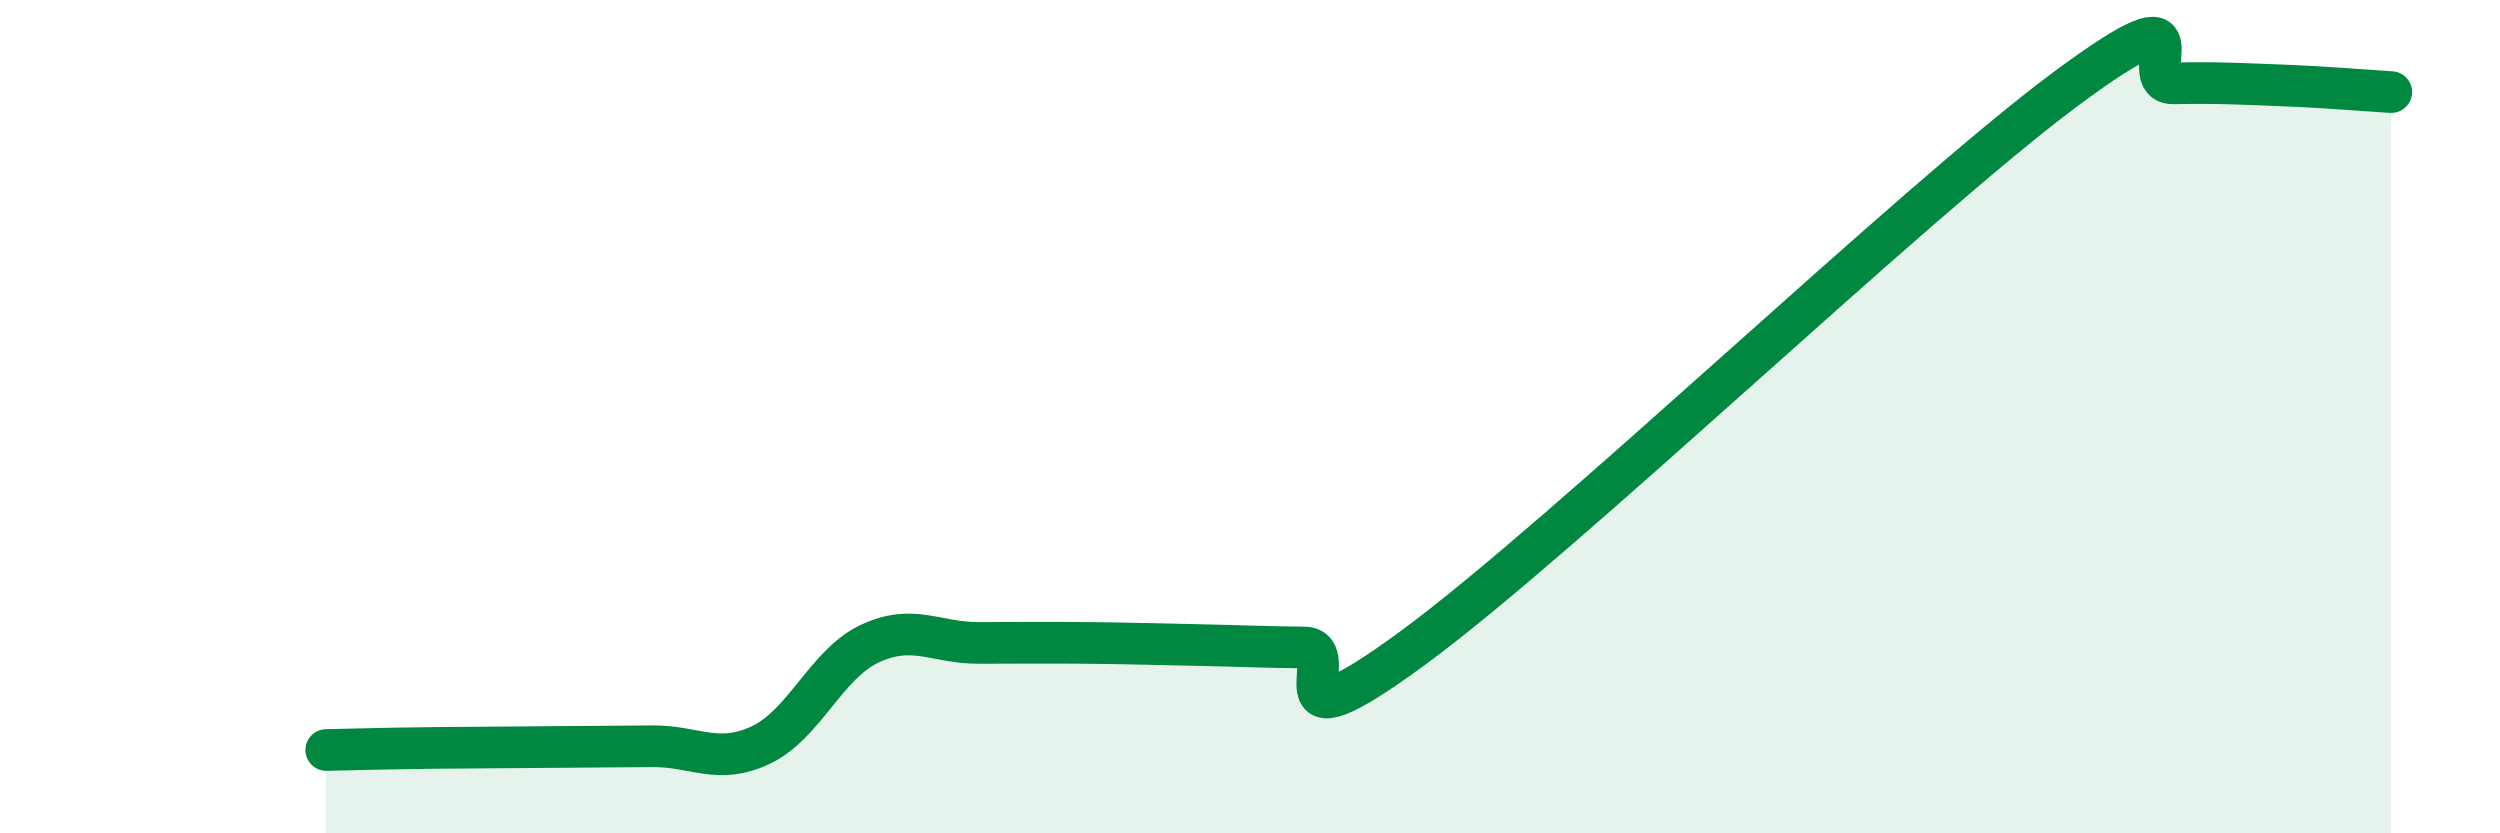
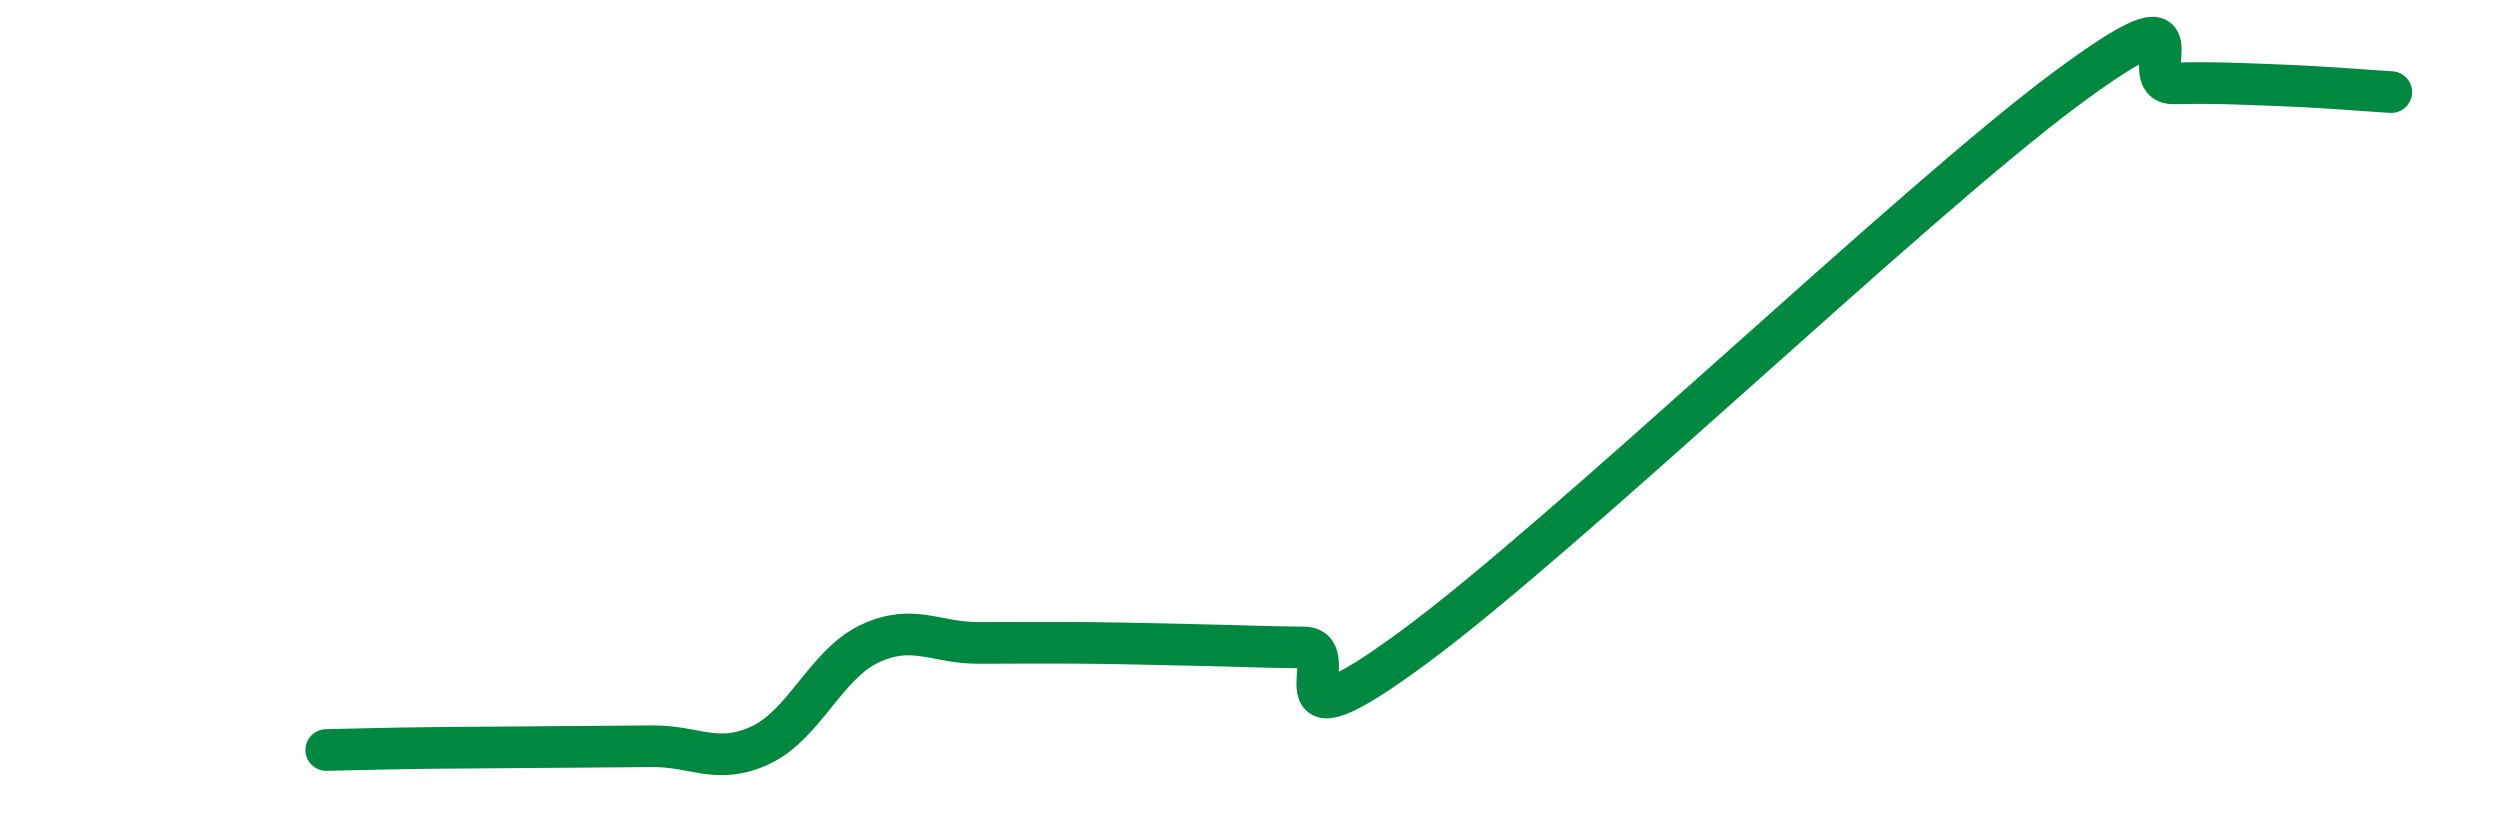
<svg xmlns="http://www.w3.org/2000/svg" width="60" height="20" viewBox="0 0 60 20">
-   <path d="M 7.83,18 C 8.35,17.99 9.39,17.96 10.43,17.95 C 11.47,17.94 12,17.94 13.04,17.93 C 14.08,17.92 14.61,17.92 15.65,17.91 C 16.69,17.9 17.22,18.37 18.26,17.88 C 19.3,17.39 19.83,15.94 20.87,15.45 C 21.91,14.96 22.44,15.43 23.48,15.43 C 24.52,15.43 25.05,15.42 26.09,15.43 C 27.13,15.44 27.66,15.46 28.7,15.48 C 29.74,15.5 30.26,15.53 31.3,15.54 C 32.34,15.55 30.26,18.23 33.91,15.55 C 37.56,12.87 45.92,4.85 49.57,2.14 C 53.22,-0.57 51.13,2.02 52.17,2 C 53.21,1.98 53.74,2.01 54.78,2.05 C 55.82,2.09 56.87,2.18 57.39,2.21L57.39 20L7.83 20Z" fill="#008740" opacity="0.1" stroke-linecap="round" stroke-linejoin="round" />
  <path d="M 7.83,18 C 8.35,17.99 9.39,17.96 10.43,17.95 C 11.47,17.94 12,17.94 13.04,17.93 C 14.08,17.92 14.61,17.92 15.65,17.91 C 16.69,17.9 17.22,18.37 18.26,17.88 C 19.3,17.39 19.83,15.94 20.87,15.45 C 21.91,14.96 22.44,15.43 23.48,15.43 C 24.52,15.43 25.05,15.42 26.09,15.43 C 27.13,15.44 27.66,15.46 28.7,15.48 C 29.74,15.5 30.26,15.53 31.3,15.54 C 32.34,15.55 30.26,18.23 33.91,15.55 C 37.56,12.87 45.92,4.85 49.57,2.14 C 53.22,-0.57 51.13,2.02 52.17,2 C 53.21,1.98 53.74,2.01 54.78,2.05 C 55.82,2.09 56.87,2.18 57.39,2.21" stroke="#008740" stroke-width="1" fill="none" stroke-linecap="round" stroke-linejoin="round" />
</svg>